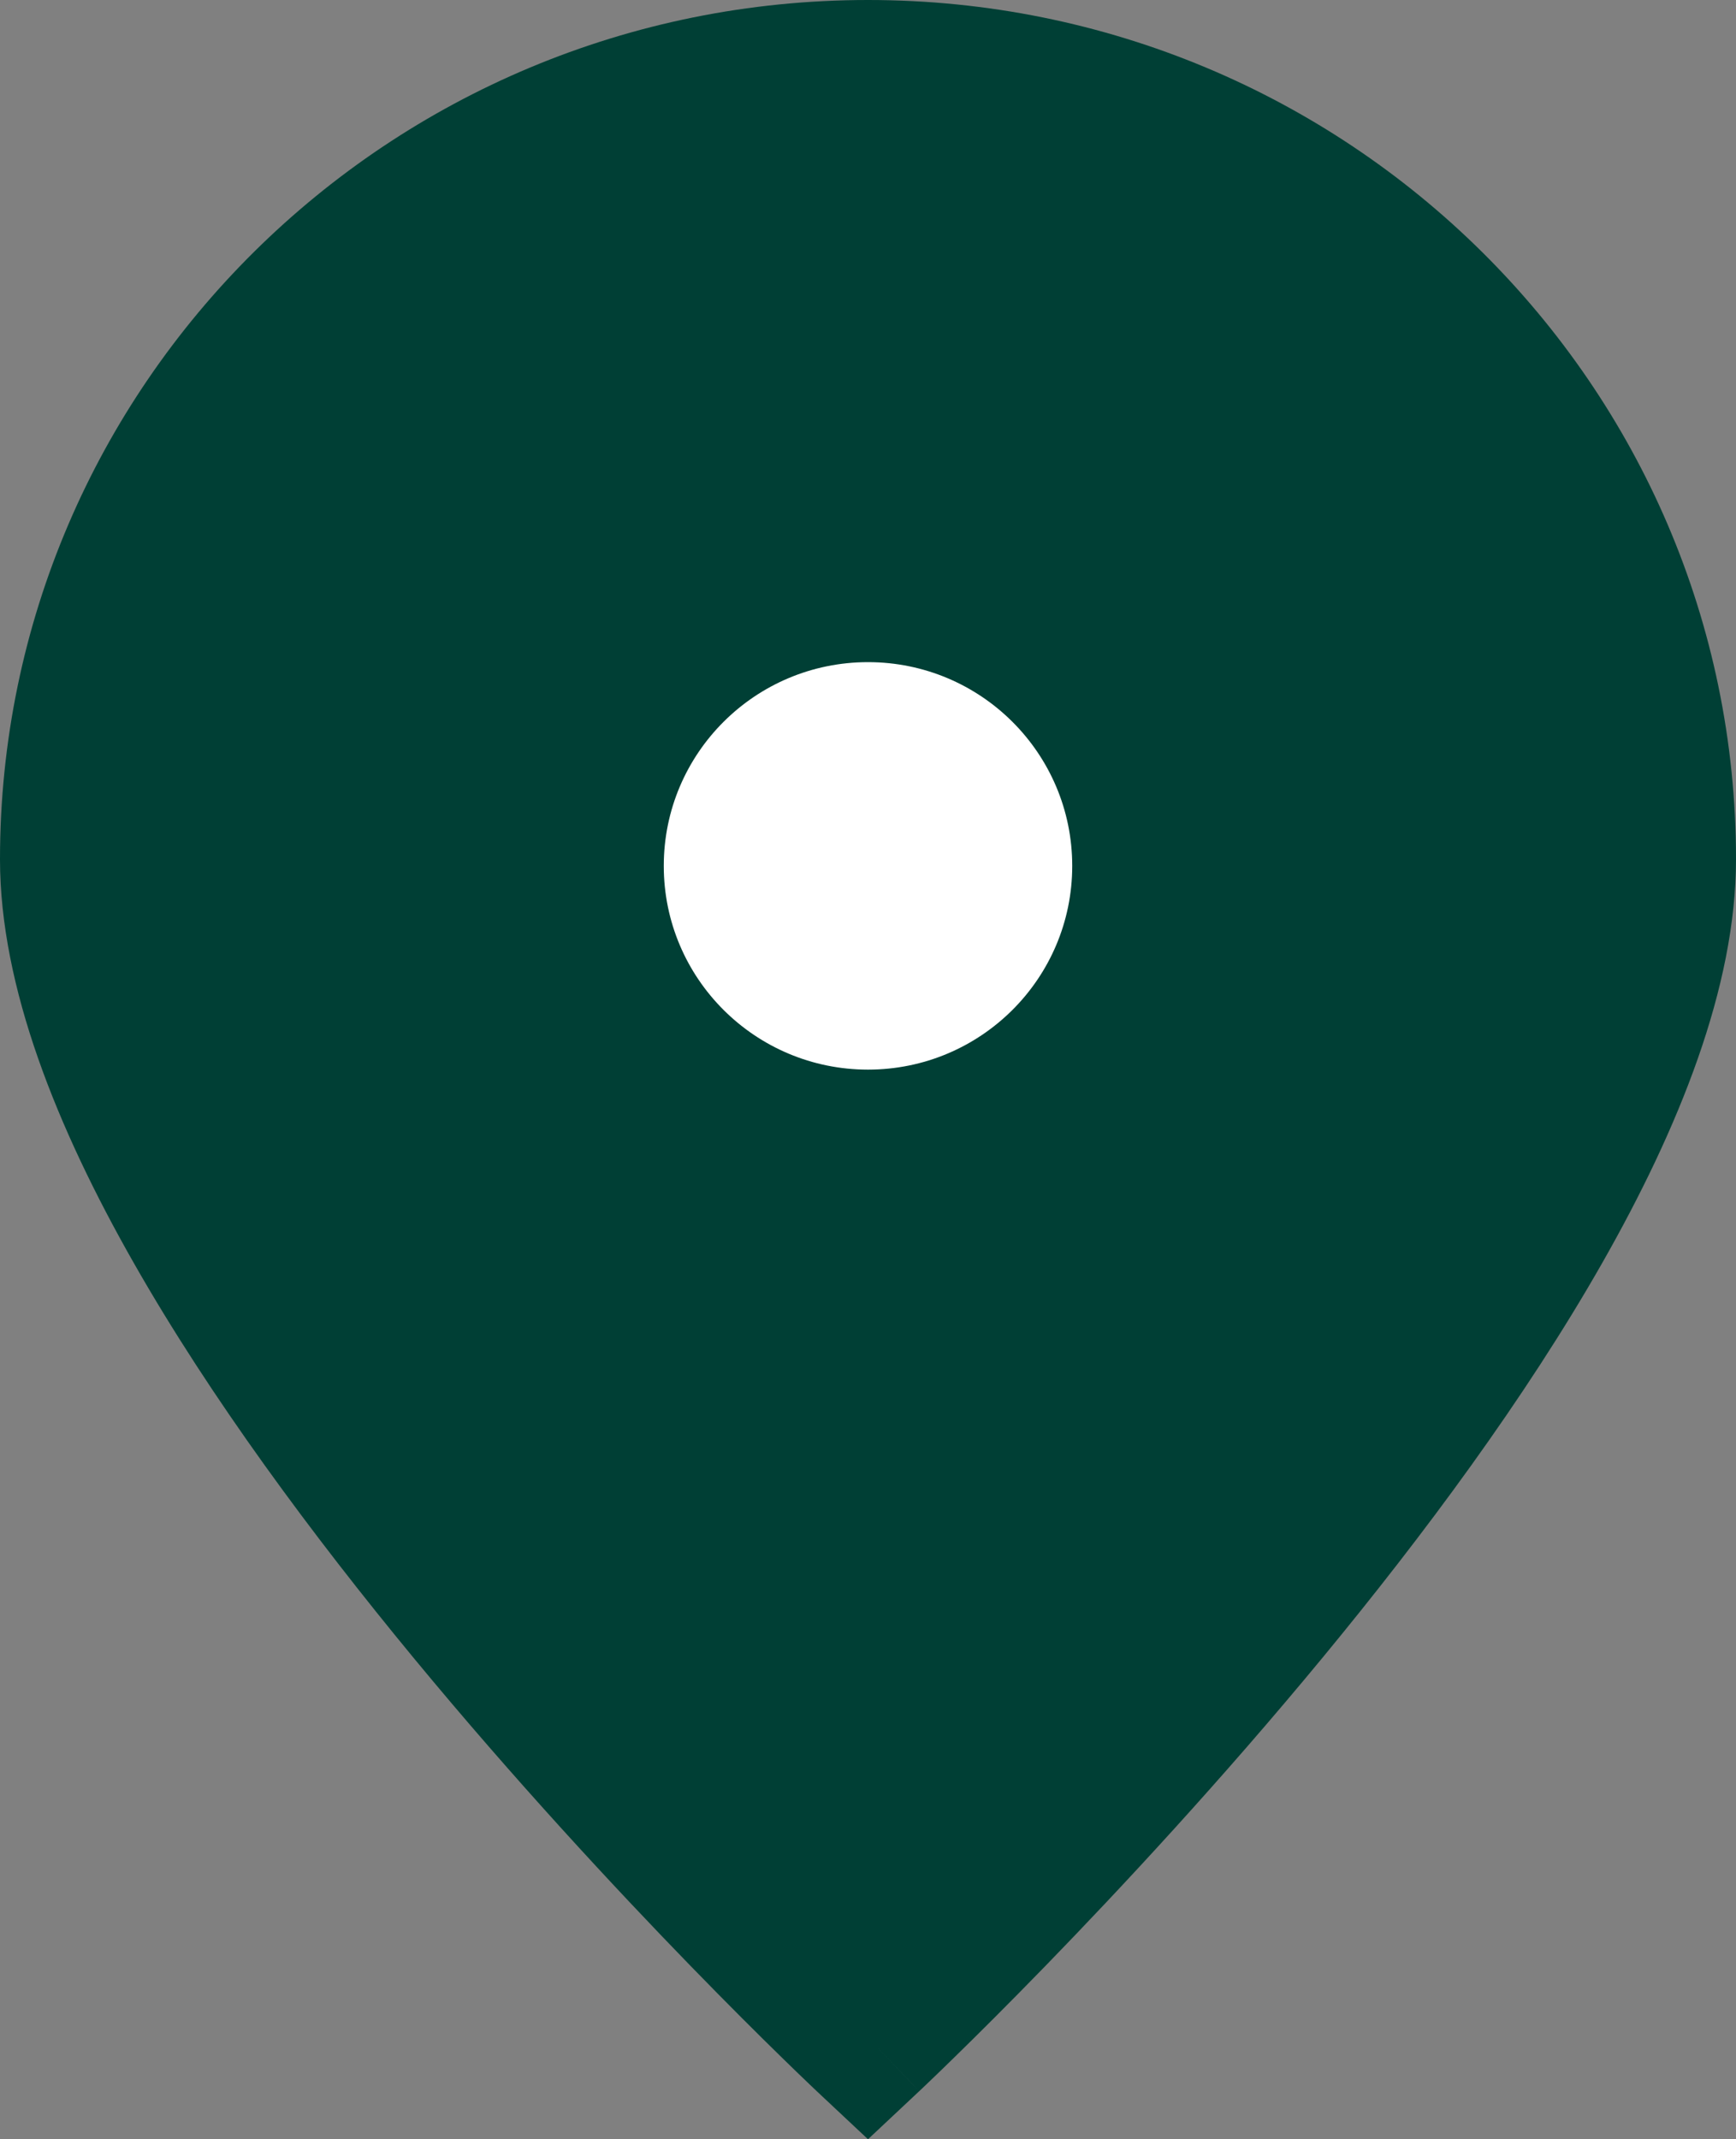
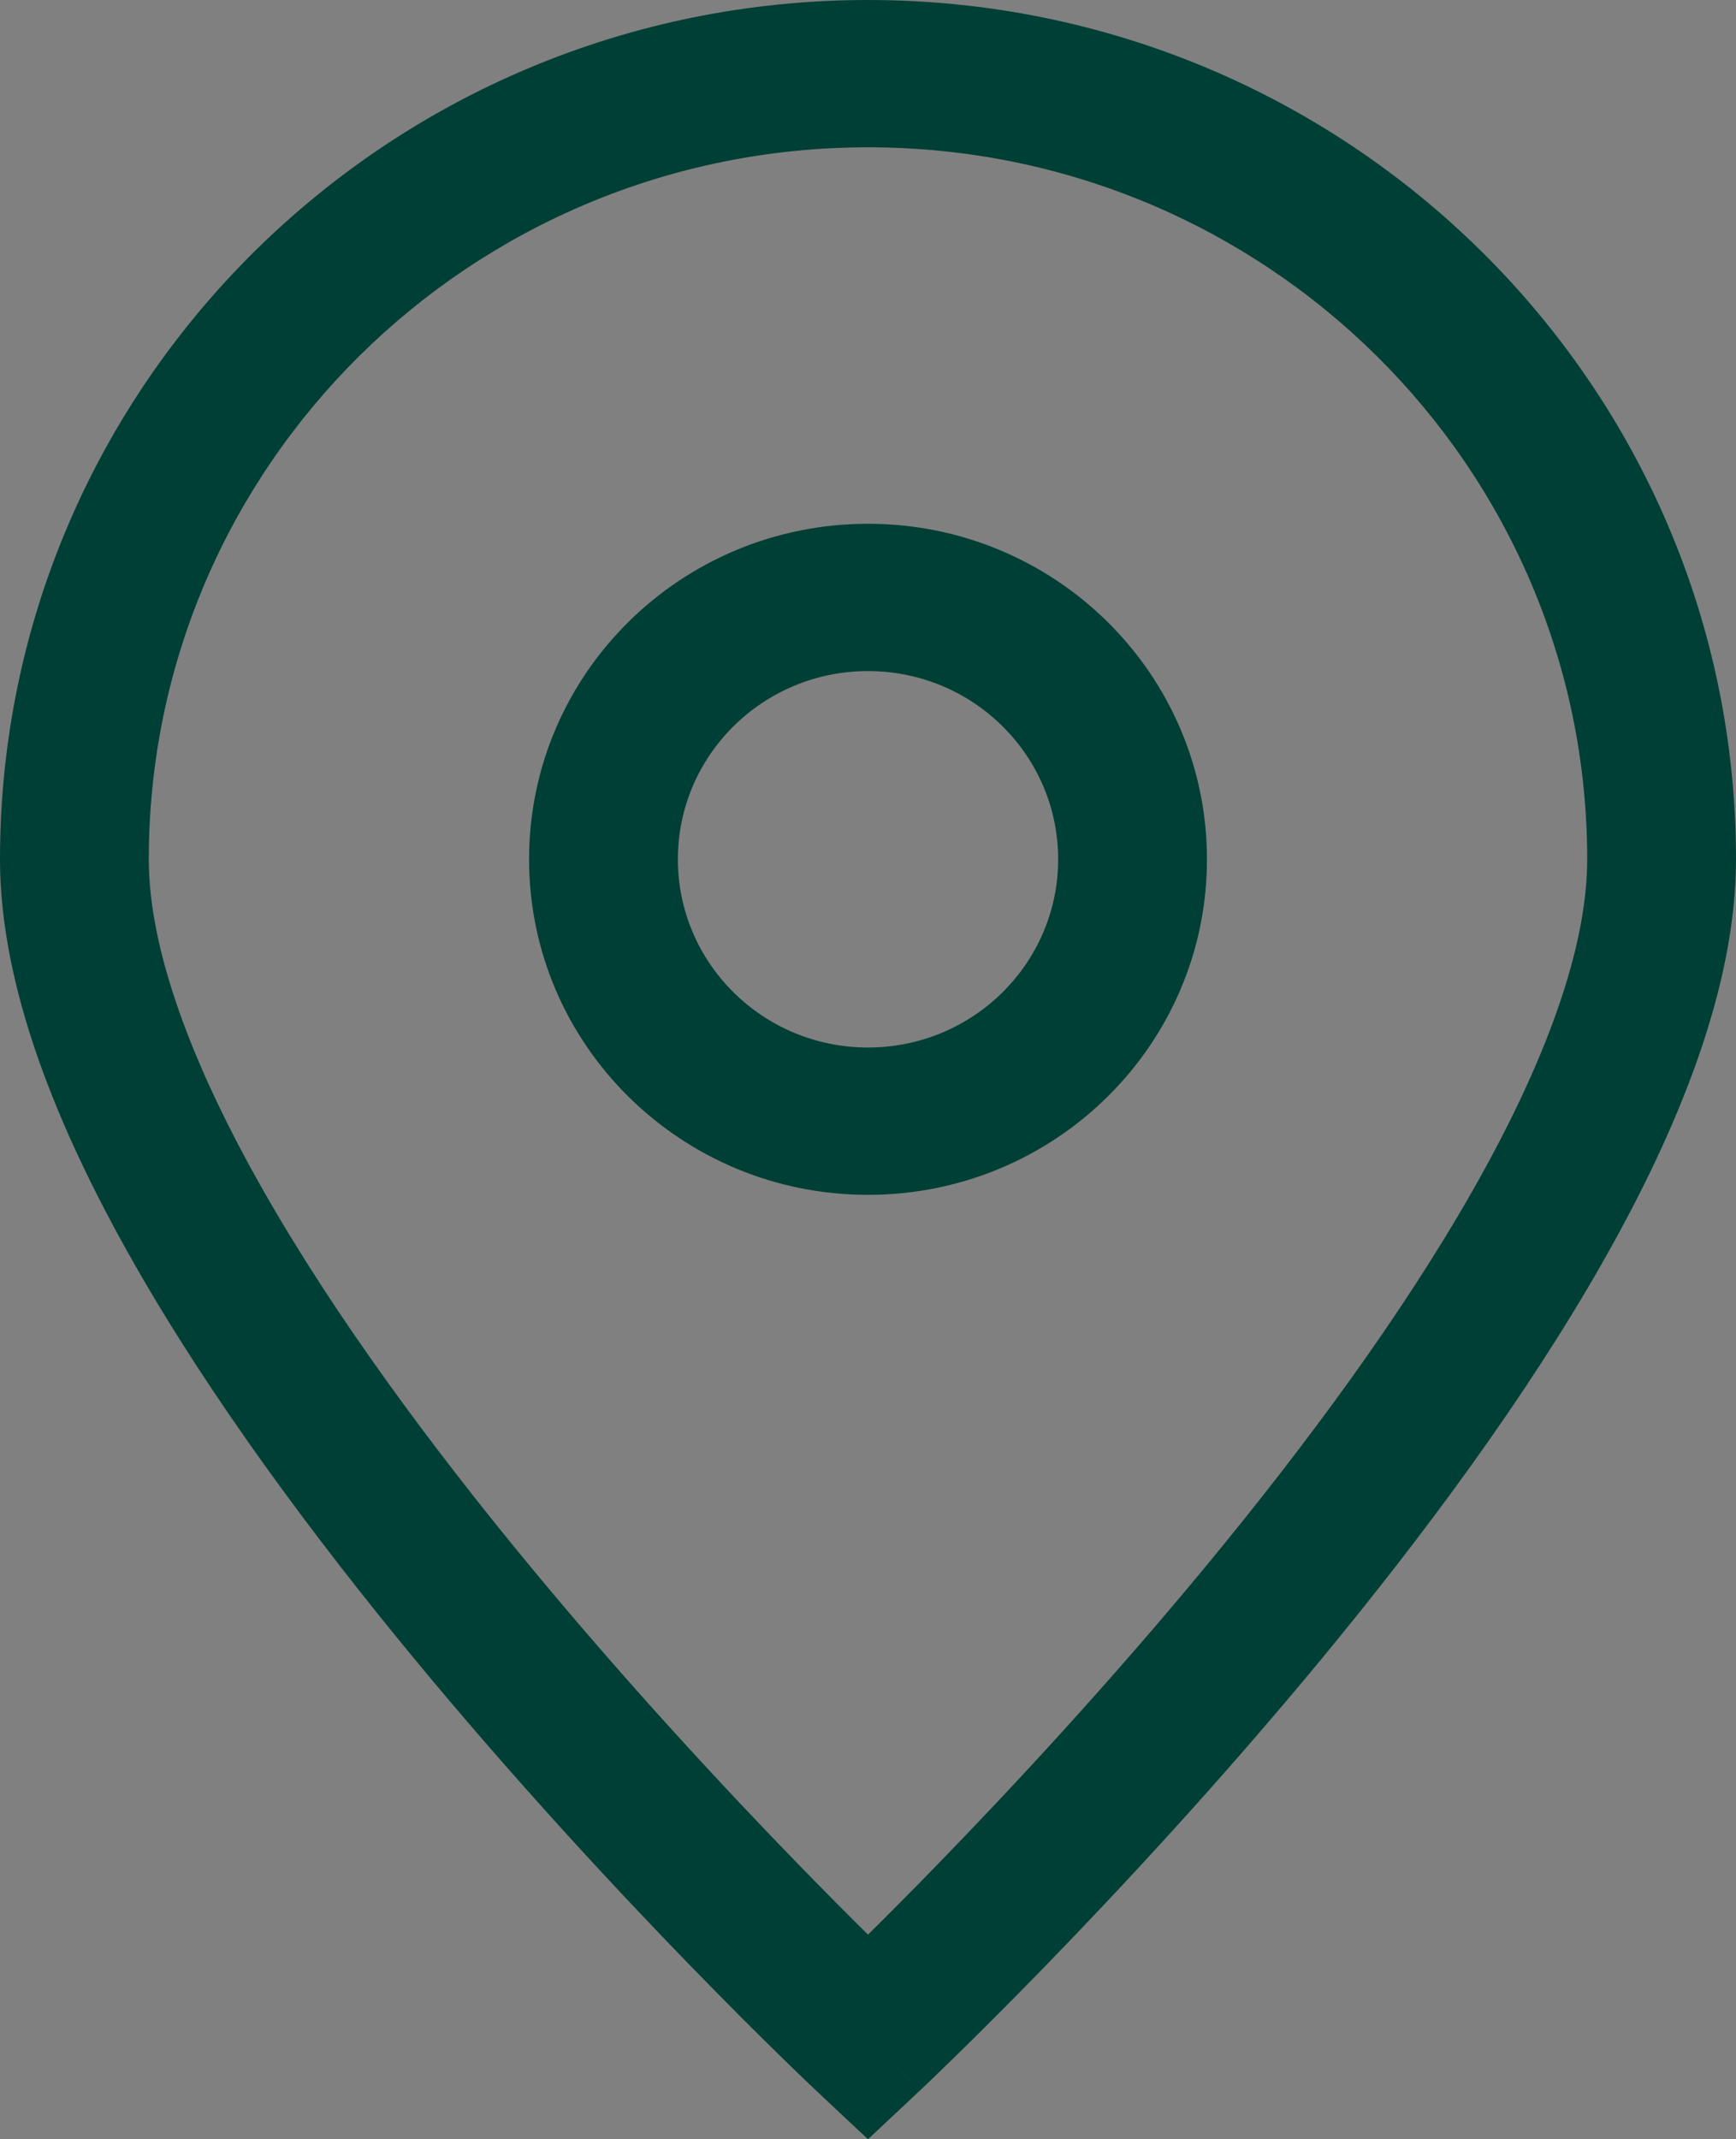
<svg xmlns="http://www.w3.org/2000/svg" width="56" height="69" viewBox="0 0 56 69" fill="none">
  <rect x="0" y="0" width="56" height="69" fill="#808080" stroke="none" />
-   <path d="M1.647 29.571L9.059 9.857L25.529 2.464L45.294 8.214L54.353 27.107L44.471 47.643L27.177 67.357L12.353 49.286L1.647 29.571Z" fill="#003F35" />
  <path fill-rule="evenodd" clip-rule="evenodd" d="M0 27.716C0 12.409 12.536 0 28 0C43.464 0 56 12.409 56 27.716C56 31.84 54.149 36.404 51.691 40.725C49.197 45.11 45.904 49.541 42.658 53.473C39.406 57.413 36.16 60.902 33.73 63.403C32.514 64.654 31.499 65.662 30.786 66.358C30.43 66.707 30.148 66.978 29.955 67.162L29.733 67.374L29.674 67.43L29.653 67.449C29.653 67.449 29.651 67.451 28 65.727C26.349 67.451 26.348 67.451 26.348 67.451L26.326 67.43L26.267 67.374L26.045 67.162C25.852 66.978 25.57 66.707 25.214 66.358C24.501 65.662 23.486 64.654 22.27 63.403C19.84 60.902 16.594 57.413 13.341 53.473C10.096 49.541 6.803 45.11 4.309 40.725C1.851 36.404 0 31.84 0 27.716ZM28 65.727L26.348 67.451L28 69L29.653 67.449L28 65.727ZM28 62.401C28.62 61.788 29.39 61.015 30.27 60.109C32.64 57.669 35.794 54.279 38.941 50.467C42.096 46.645 45.203 42.449 47.509 38.394C49.851 34.276 51.2 30.59 51.2 27.716C51.2 15.033 40.813 4.751 28 4.751C15.187 4.751 4.8 15.033 4.8 27.716C4.8 30.59 6.149 34.276 8.491 38.394C10.797 42.449 13.904 46.645 17.058 50.467C20.206 54.279 23.36 57.669 25.73 60.109C26.61 61.015 27.38 61.788 28 62.401ZM17.067 27.716C17.067 21.739 21.962 16.894 28 16.894C34.039 16.894 38.934 21.739 38.934 27.716C38.934 33.693 34.039 38.539 28 38.539C21.962 38.539 17.067 33.693 17.067 27.716ZM28 21.645C24.613 21.645 21.867 24.363 21.867 27.716C21.867 31.069 24.613 33.787 28 33.787C31.388 33.787 34.134 31.069 34.134 27.716C34.134 24.363 31.388 21.645 28 21.645Z" fill="#003F35" />
-   <path d="M34.588 27.929C34.588 31.558 31.639 34.5 28 34.5C24.361 34.5 21.412 31.558 21.412 27.929C21.412 24.299 24.361 21.357 28 21.357C31.639 21.357 34.588 24.299 34.588 27.929Z" fill="white" />
</svg>